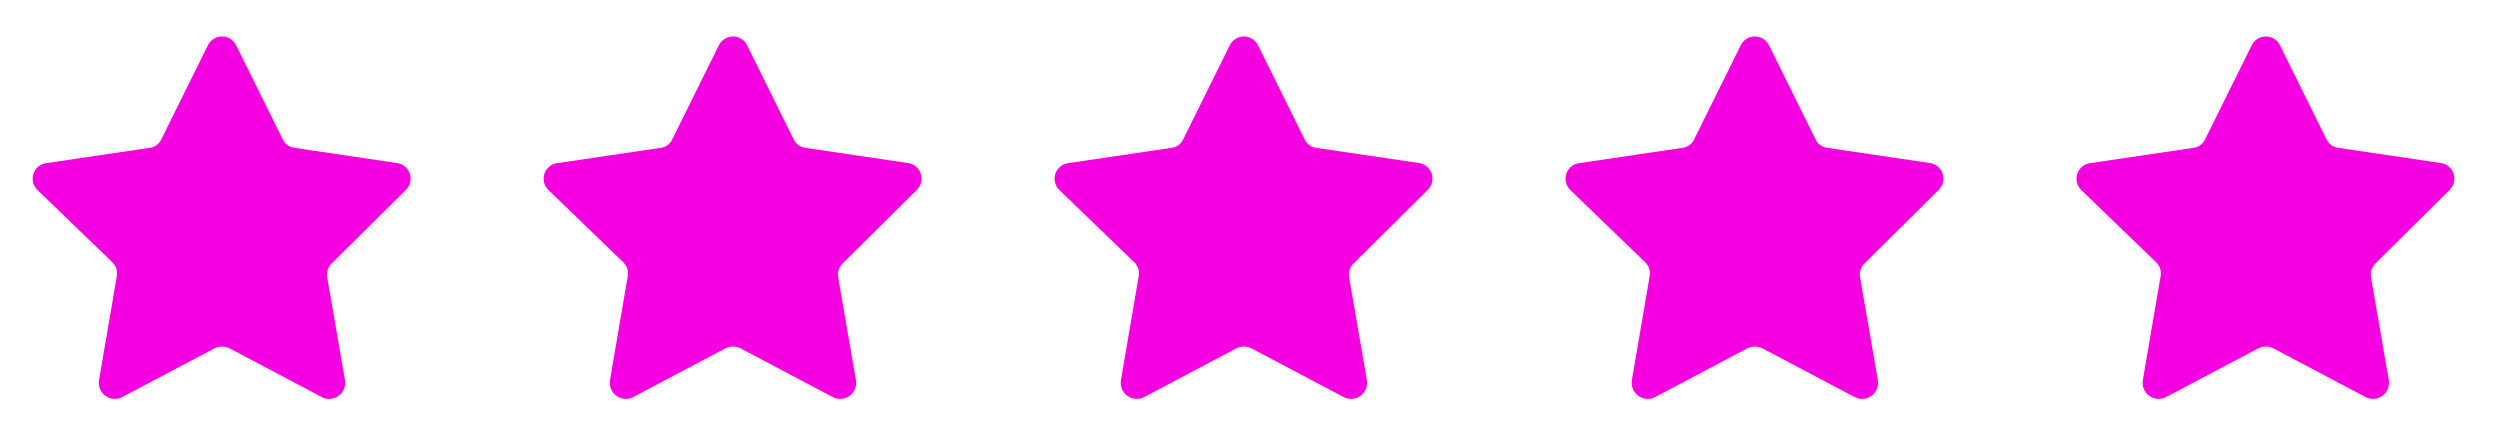
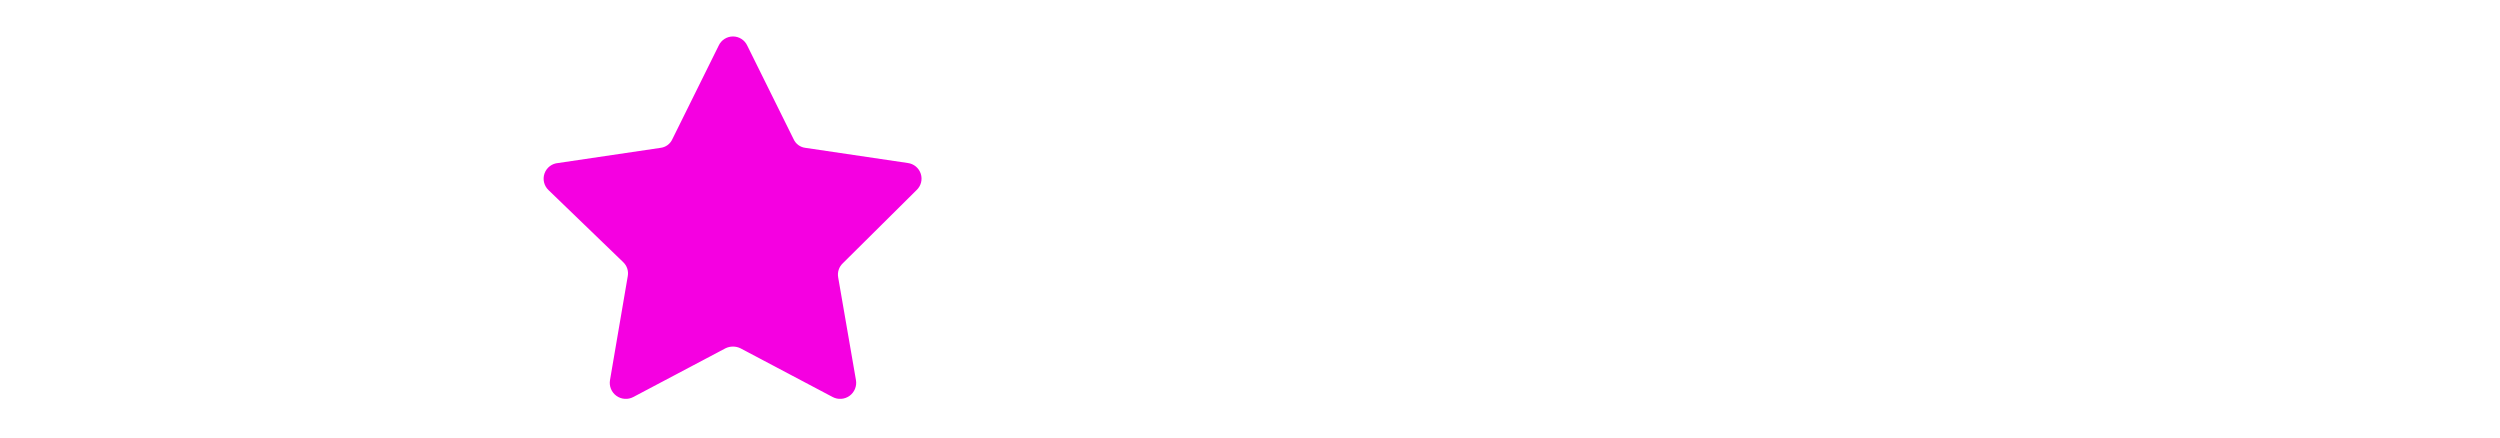
<svg xmlns="http://www.w3.org/2000/svg" width="137" height="24" viewBox="0 0 137 24" fill="none">
-   <path d="M12.949 2.498L15.488 7.624C15.546 7.754 15.637 7.867 15.752 7.951C15.867 8.035 16.002 8.087 16.143 8.103L21.748 8.933C21.91 8.954 22.063 9.021 22.189 9.125C22.315 9.23 22.408 9.368 22.459 9.524C22.509 9.679 22.514 9.846 22.473 10.005C22.432 10.163 22.346 10.306 22.227 10.418L18.187 14.426C18.084 14.523 18.006 14.643 17.962 14.777C17.917 14.911 17.907 15.054 17.931 15.193L18.905 20.829C18.934 20.991 18.916 21.158 18.854 21.31C18.792 21.463 18.689 21.595 18.556 21.691C18.423 21.788 18.265 21.845 18.101 21.856C17.937 21.868 17.773 21.833 17.628 21.756L12.582 19.089C12.453 19.025 12.311 18.992 12.167 18.992C12.023 18.992 11.881 19.025 11.752 19.089L6.706 21.756C6.561 21.833 6.397 21.868 6.233 21.856C6.069 21.845 5.911 21.788 5.778 21.691C5.645 21.595 5.542 21.463 5.48 21.31C5.418 21.158 5.4 20.991 5.428 20.829L6.402 15.129C6.427 14.99 6.417 14.847 6.372 14.713C6.327 14.579 6.25 14.459 6.147 14.362L2.059 10.418C1.938 10.303 1.853 10.156 1.814 9.994C1.775 9.832 1.784 9.662 1.84 9.504C1.896 9.347 1.996 9.21 2.128 9.108C2.261 9.007 2.42 8.946 2.586 8.933L8.191 8.103C8.332 8.087 8.467 8.035 8.582 7.951C8.697 7.867 8.788 7.754 8.846 7.624L11.384 2.498C11.454 2.349 11.564 2.222 11.703 2.134C11.841 2.045 12.002 1.998 12.167 1.998C12.332 1.998 12.493 2.045 12.631 2.134C12.77 2.222 12.88 2.349 12.949 2.498Z" fill="#F500E1" />
  <path d="M40.949 2.498L43.488 7.624C43.546 7.754 43.637 7.867 43.752 7.951C43.867 8.035 44.002 8.087 44.143 8.103L49.748 8.933C49.91 8.954 50.063 9.021 50.189 9.125C50.315 9.23 50.408 9.368 50.459 9.524C50.509 9.679 50.514 9.846 50.473 10.005C50.432 10.163 50.346 10.306 50.227 10.418L46.187 14.426C46.084 14.523 46.006 14.643 45.962 14.777C45.917 14.911 45.907 15.054 45.931 15.193L46.906 20.829C46.934 20.991 46.916 21.158 46.854 21.31C46.792 21.463 46.689 21.595 46.556 21.691C46.423 21.788 46.265 21.845 46.101 21.856C45.937 21.868 45.773 21.833 45.628 21.756L40.582 19.089C40.453 19.025 40.311 18.992 40.167 18.992C40.023 18.992 39.881 19.025 39.752 19.089L34.706 21.756C34.561 21.833 34.397 21.868 34.233 21.856C34.069 21.845 33.911 21.788 33.778 21.691C33.645 21.595 33.542 21.463 33.48 21.31C33.418 21.158 33.4 20.991 33.428 20.829L34.402 15.129C34.427 14.99 34.417 14.847 34.372 14.713C34.327 14.579 34.25 14.459 34.147 14.362L30.059 10.418C29.938 10.303 29.853 10.156 29.814 9.994C29.775 9.832 29.784 9.662 29.84 9.504C29.896 9.347 29.996 9.21 30.128 9.108C30.261 9.007 30.42 8.946 30.586 8.933L36.191 8.103C36.332 8.087 36.467 8.035 36.582 7.951C36.697 7.867 36.788 7.754 36.846 7.624L39.385 2.498C39.454 2.349 39.564 2.222 39.703 2.134C39.841 2.045 40.002 1.998 40.167 1.998C40.331 1.998 40.493 2.045 40.631 2.134C40.77 2.222 40.88 2.349 40.949 2.498Z" fill="#F500E1" />
-   <path d="M68.949 2.498L71.488 7.624C71.546 7.754 71.637 7.867 71.752 7.951C71.867 8.035 72.001 8.087 72.143 8.103L77.748 8.933C77.91 8.954 78.063 9.021 78.189 9.125C78.315 9.23 78.408 9.368 78.459 9.524C78.509 9.679 78.514 9.846 78.473 10.005C78.432 10.163 78.346 10.306 78.227 10.418L74.187 14.426C74.084 14.523 74.006 14.643 73.962 14.777C73.917 14.911 73.907 15.054 73.931 15.193L74.906 20.829C74.934 20.991 74.916 21.158 74.854 21.31C74.792 21.463 74.689 21.595 74.556 21.691C74.423 21.788 74.265 21.845 74.101 21.856C73.937 21.868 73.773 21.833 73.628 21.756L68.582 19.089C68.453 19.025 68.311 18.992 68.167 18.992C68.023 18.992 67.881 19.025 67.752 19.089L62.706 21.756C62.561 21.833 62.397 21.868 62.233 21.856C62.069 21.845 61.911 21.788 61.778 21.691C61.645 21.595 61.542 21.463 61.48 21.31C61.418 21.158 61.4 20.991 61.428 20.829L62.402 15.129C62.427 14.99 62.417 14.847 62.372 14.713C62.327 14.579 62.25 14.459 62.147 14.362L58.059 10.418C57.938 10.303 57.853 10.156 57.814 9.994C57.775 9.832 57.784 9.662 57.84 9.504C57.896 9.347 57.996 9.21 58.129 9.108C58.261 9.007 58.42 8.946 58.586 8.933L64.191 8.103C64.332 8.087 64.467 8.035 64.582 7.951C64.697 7.867 64.788 7.754 64.846 7.624L67.385 2.498C67.454 2.349 67.564 2.222 67.703 2.134C67.841 2.045 68.002 1.998 68.167 1.998C68.332 1.998 68.493 2.045 68.631 2.134C68.77 2.222 68.88 2.349 68.949 2.498Z" fill="#F500E1" />
-   <path d="M96.949 2.498L99.488 7.624C99.546 7.754 99.637 7.867 99.752 7.951C99.867 8.035 100.002 8.087 100.143 8.103L105.748 8.933C105.91 8.954 106.063 9.021 106.189 9.125C106.315 9.23 106.408 9.368 106.459 9.524C106.509 9.679 106.514 9.846 106.473 10.005C106.432 10.163 106.346 10.306 106.227 10.418L102.187 14.426C102.084 14.523 102.006 14.643 101.962 14.777C101.917 14.911 101.907 15.054 101.931 15.193L102.906 20.829C102.934 20.991 102.916 21.158 102.854 21.31C102.792 21.463 102.689 21.595 102.556 21.691C102.423 21.788 102.265 21.845 102.101 21.856C101.937 21.868 101.773 21.833 101.628 21.756L96.582 19.089C96.453 19.025 96.311 18.992 96.167 18.992C96.023 18.992 95.881 19.025 95.752 19.089L90.706 21.756C90.561 21.833 90.397 21.868 90.233 21.856C90.069 21.845 89.911 21.788 89.778 21.691C89.645 21.595 89.542 21.463 89.48 21.31C89.418 21.158 89.4 20.991 89.428 20.829L90.402 15.129C90.427 14.99 90.417 14.847 90.372 14.713C90.327 14.579 90.25 14.459 90.147 14.362L86.059 10.418C85.938 10.303 85.853 10.156 85.814 9.994C85.775 9.832 85.784 9.662 85.84 9.504C85.896 9.347 85.996 9.21 86.129 9.108C86.261 9.007 86.42 8.946 86.586 8.933L92.191 8.103C92.332 8.087 92.467 8.035 92.582 7.951C92.697 7.867 92.788 7.754 92.846 7.624L95.385 2.498C95.454 2.349 95.564 2.222 95.703 2.134C95.841 2.045 96.002 1.998 96.167 1.998C96.332 1.998 96.493 2.045 96.631 2.134C96.77 2.222 96.88 2.349 96.949 2.498Z" fill="#F500E1" />
-   <path d="M124.949 2.498L127.488 7.624C127.546 7.754 127.637 7.867 127.752 7.951C127.867 8.035 128.002 8.087 128.143 8.103L133.748 8.933C133.91 8.954 134.063 9.021 134.189 9.125C134.315 9.23 134.408 9.368 134.459 9.524C134.509 9.679 134.514 9.846 134.473 10.005C134.432 10.163 134.346 10.306 134.227 10.418L130.187 14.426C130.084 14.523 130.006 14.643 129.962 14.777C129.917 14.911 129.907 15.054 129.931 15.193L130.906 20.829C130.934 20.991 130.916 21.158 130.854 21.31C130.792 21.463 130.689 21.595 130.556 21.691C130.423 21.788 130.265 21.845 130.101 21.856C129.937 21.868 129.773 21.833 129.628 21.756L124.582 19.089C124.453 19.025 124.311 18.992 124.167 18.992C124.023 18.992 123.881 19.025 123.752 19.089L118.706 21.756C118.561 21.833 118.397 21.868 118.233 21.856C118.069 21.845 117.911 21.788 117.778 21.691C117.645 21.595 117.542 21.463 117.48 21.31C117.418 21.158 117.4 20.991 117.428 20.829L118.402 15.129C118.427 14.99 118.417 14.847 118.372 14.713C118.327 14.579 118.25 14.459 118.147 14.362L114.059 10.418C113.938 10.303 113.853 10.156 113.814 9.994C113.775 9.832 113.784 9.662 113.84 9.504C113.896 9.347 113.996 9.21 114.128 9.108C114.261 9.007 114.42 8.946 114.586 8.933L120.191 8.103C120.332 8.087 120.467 8.035 120.582 7.951C120.697 7.867 120.788 7.754 120.846 7.624L123.385 2.498C123.454 2.349 123.564 2.222 123.703 2.134C123.841 2.045 124.002 1.998 124.167 1.998C124.331 1.998 124.493 2.045 124.631 2.134C124.77 2.222 124.88 2.349 124.949 2.498Z" fill="#F500E1" />
</svg>